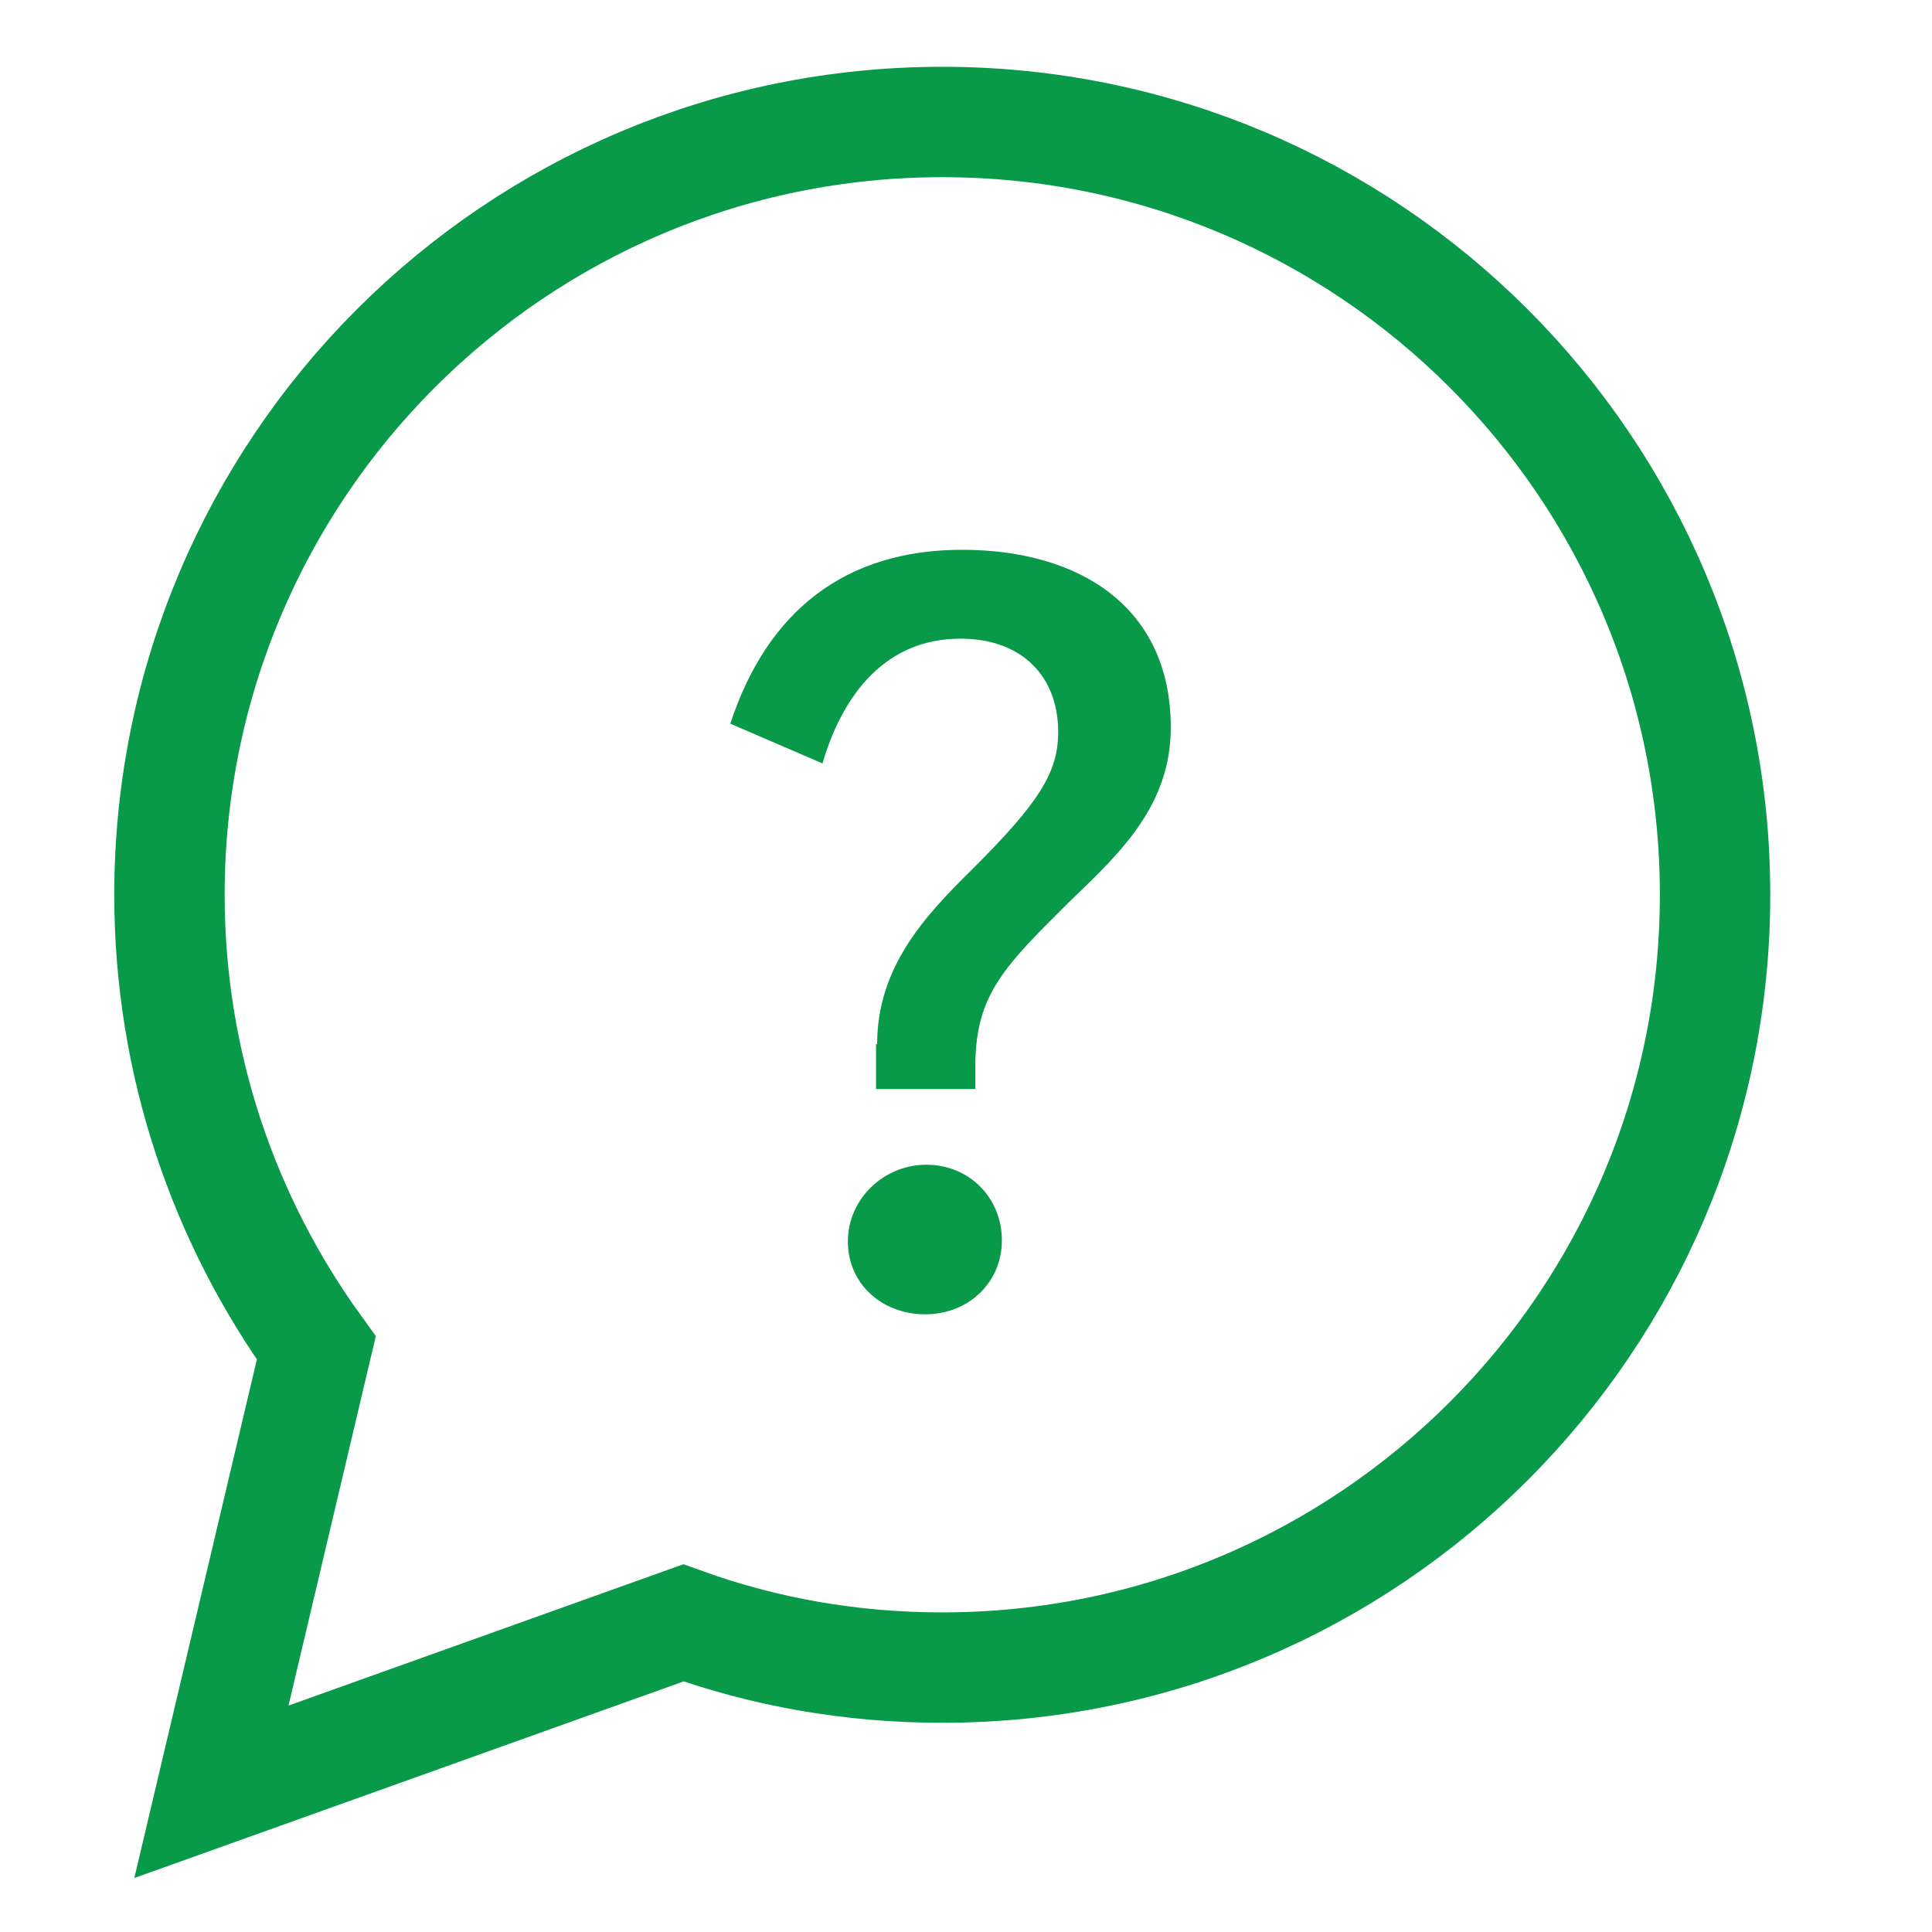
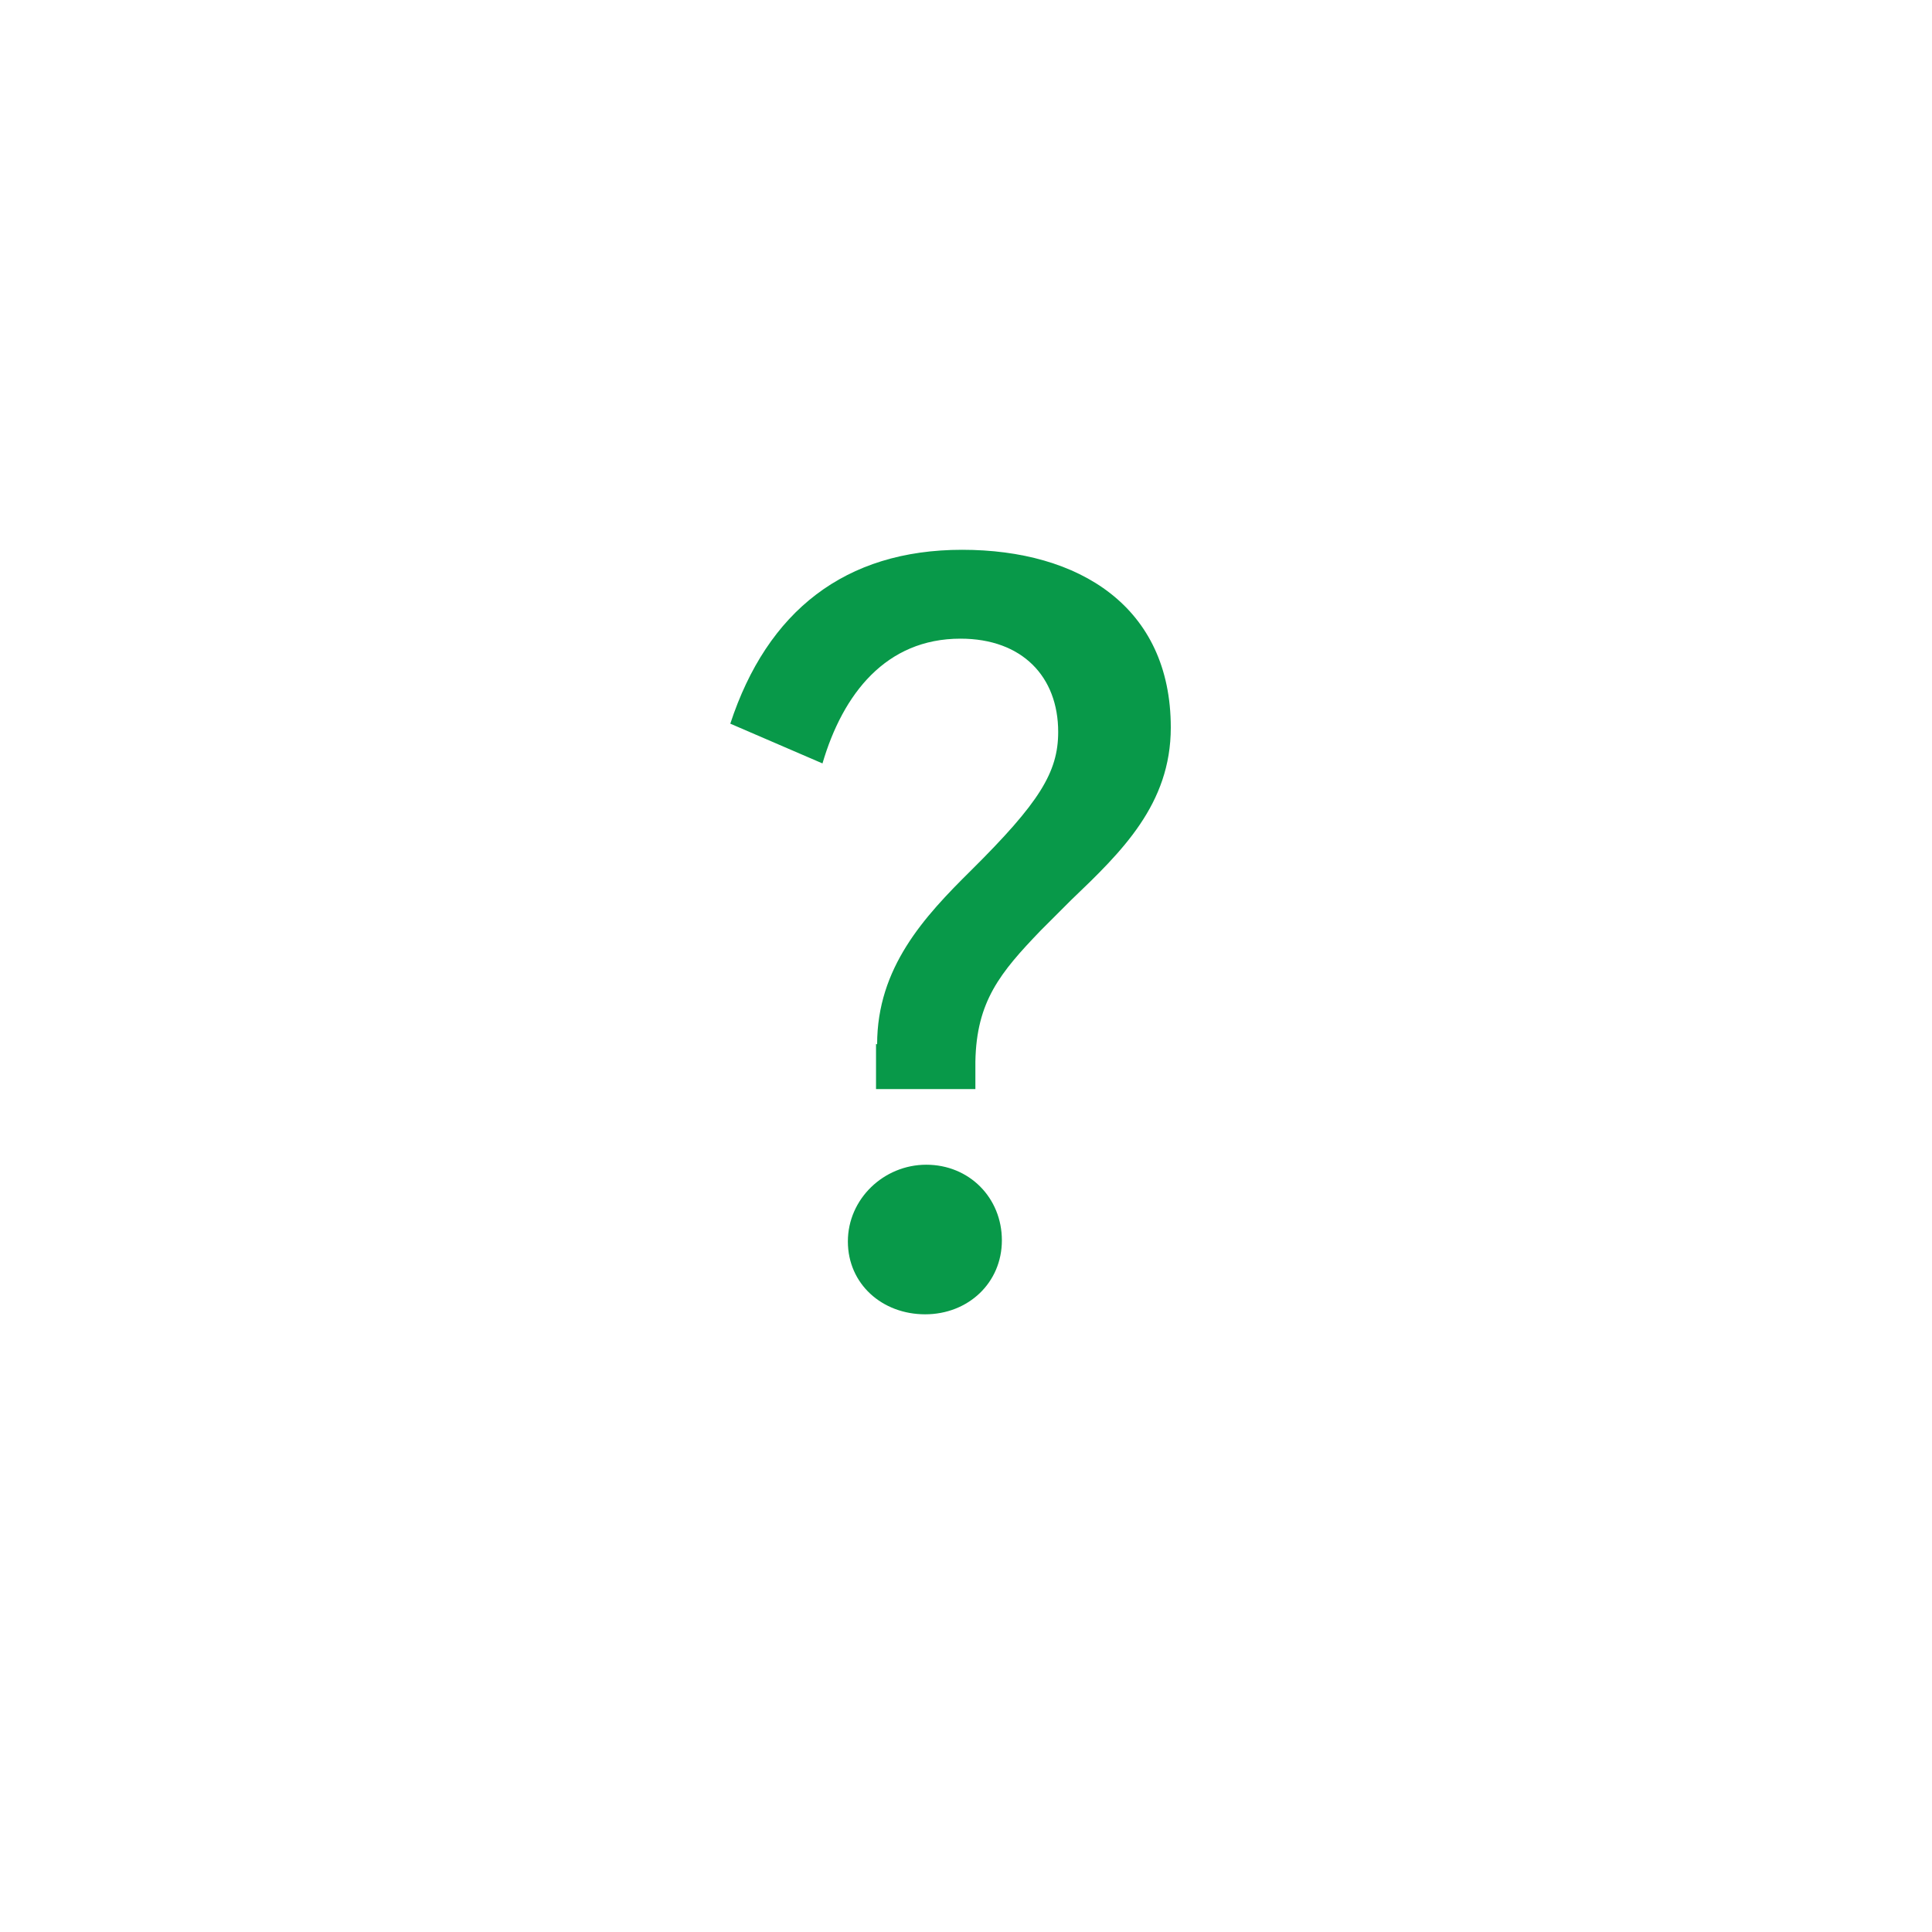
<svg xmlns="http://www.w3.org/2000/svg" id="Layer_1" data-name="Layer 1" viewBox="0 0 35 35">
  <defs>
    <style>
      .cls-1 {
        fill: none;
        stroke: #089949;
        stroke-linecap: round;
        stroke-miterlimit: 10;
        stroke-width: 2px;
      }

      .cls-2 {
        fill: #089949;
      }
    </style>
  </defs>
-   <path class="cls-1" d="M31.07,16.21c0,7.73-6.27,14-14,14-1.65,0-3.22-.28-4.69-.81l-8.55,3.06,1.9-8.04c-1.67-2.31-2.66-5.15-2.66-8.21,0-7.73,6.27-14,14-14s14,6.27,14,14Z" />
  <path class="cls-2" d="M15.89,18.92c0-1.39.85-2.31,1.7-3.15,1.24-1.23,1.58-1.78,1.58-2.51,0-1-.65-1.69-1.77-1.69-1.35,0-2.13,1-2.5,2.26l-1.67-.72c.67-2.04,2.08-3.15,4.2-3.15s3.78,1.03,3.78,3.22c0,1.39-.89,2.25-1.8,3.12l-.56.56c-.73.76-1.16,1.28-1.18,2.37v.5h-1.8v-.82ZM16.78,21.1c.78,0,1.37.6,1.37,1.37s-.61,1.34-1.39,1.34-1.4-.55-1.4-1.32.65-1.39,1.42-1.39Z" />
</svg>